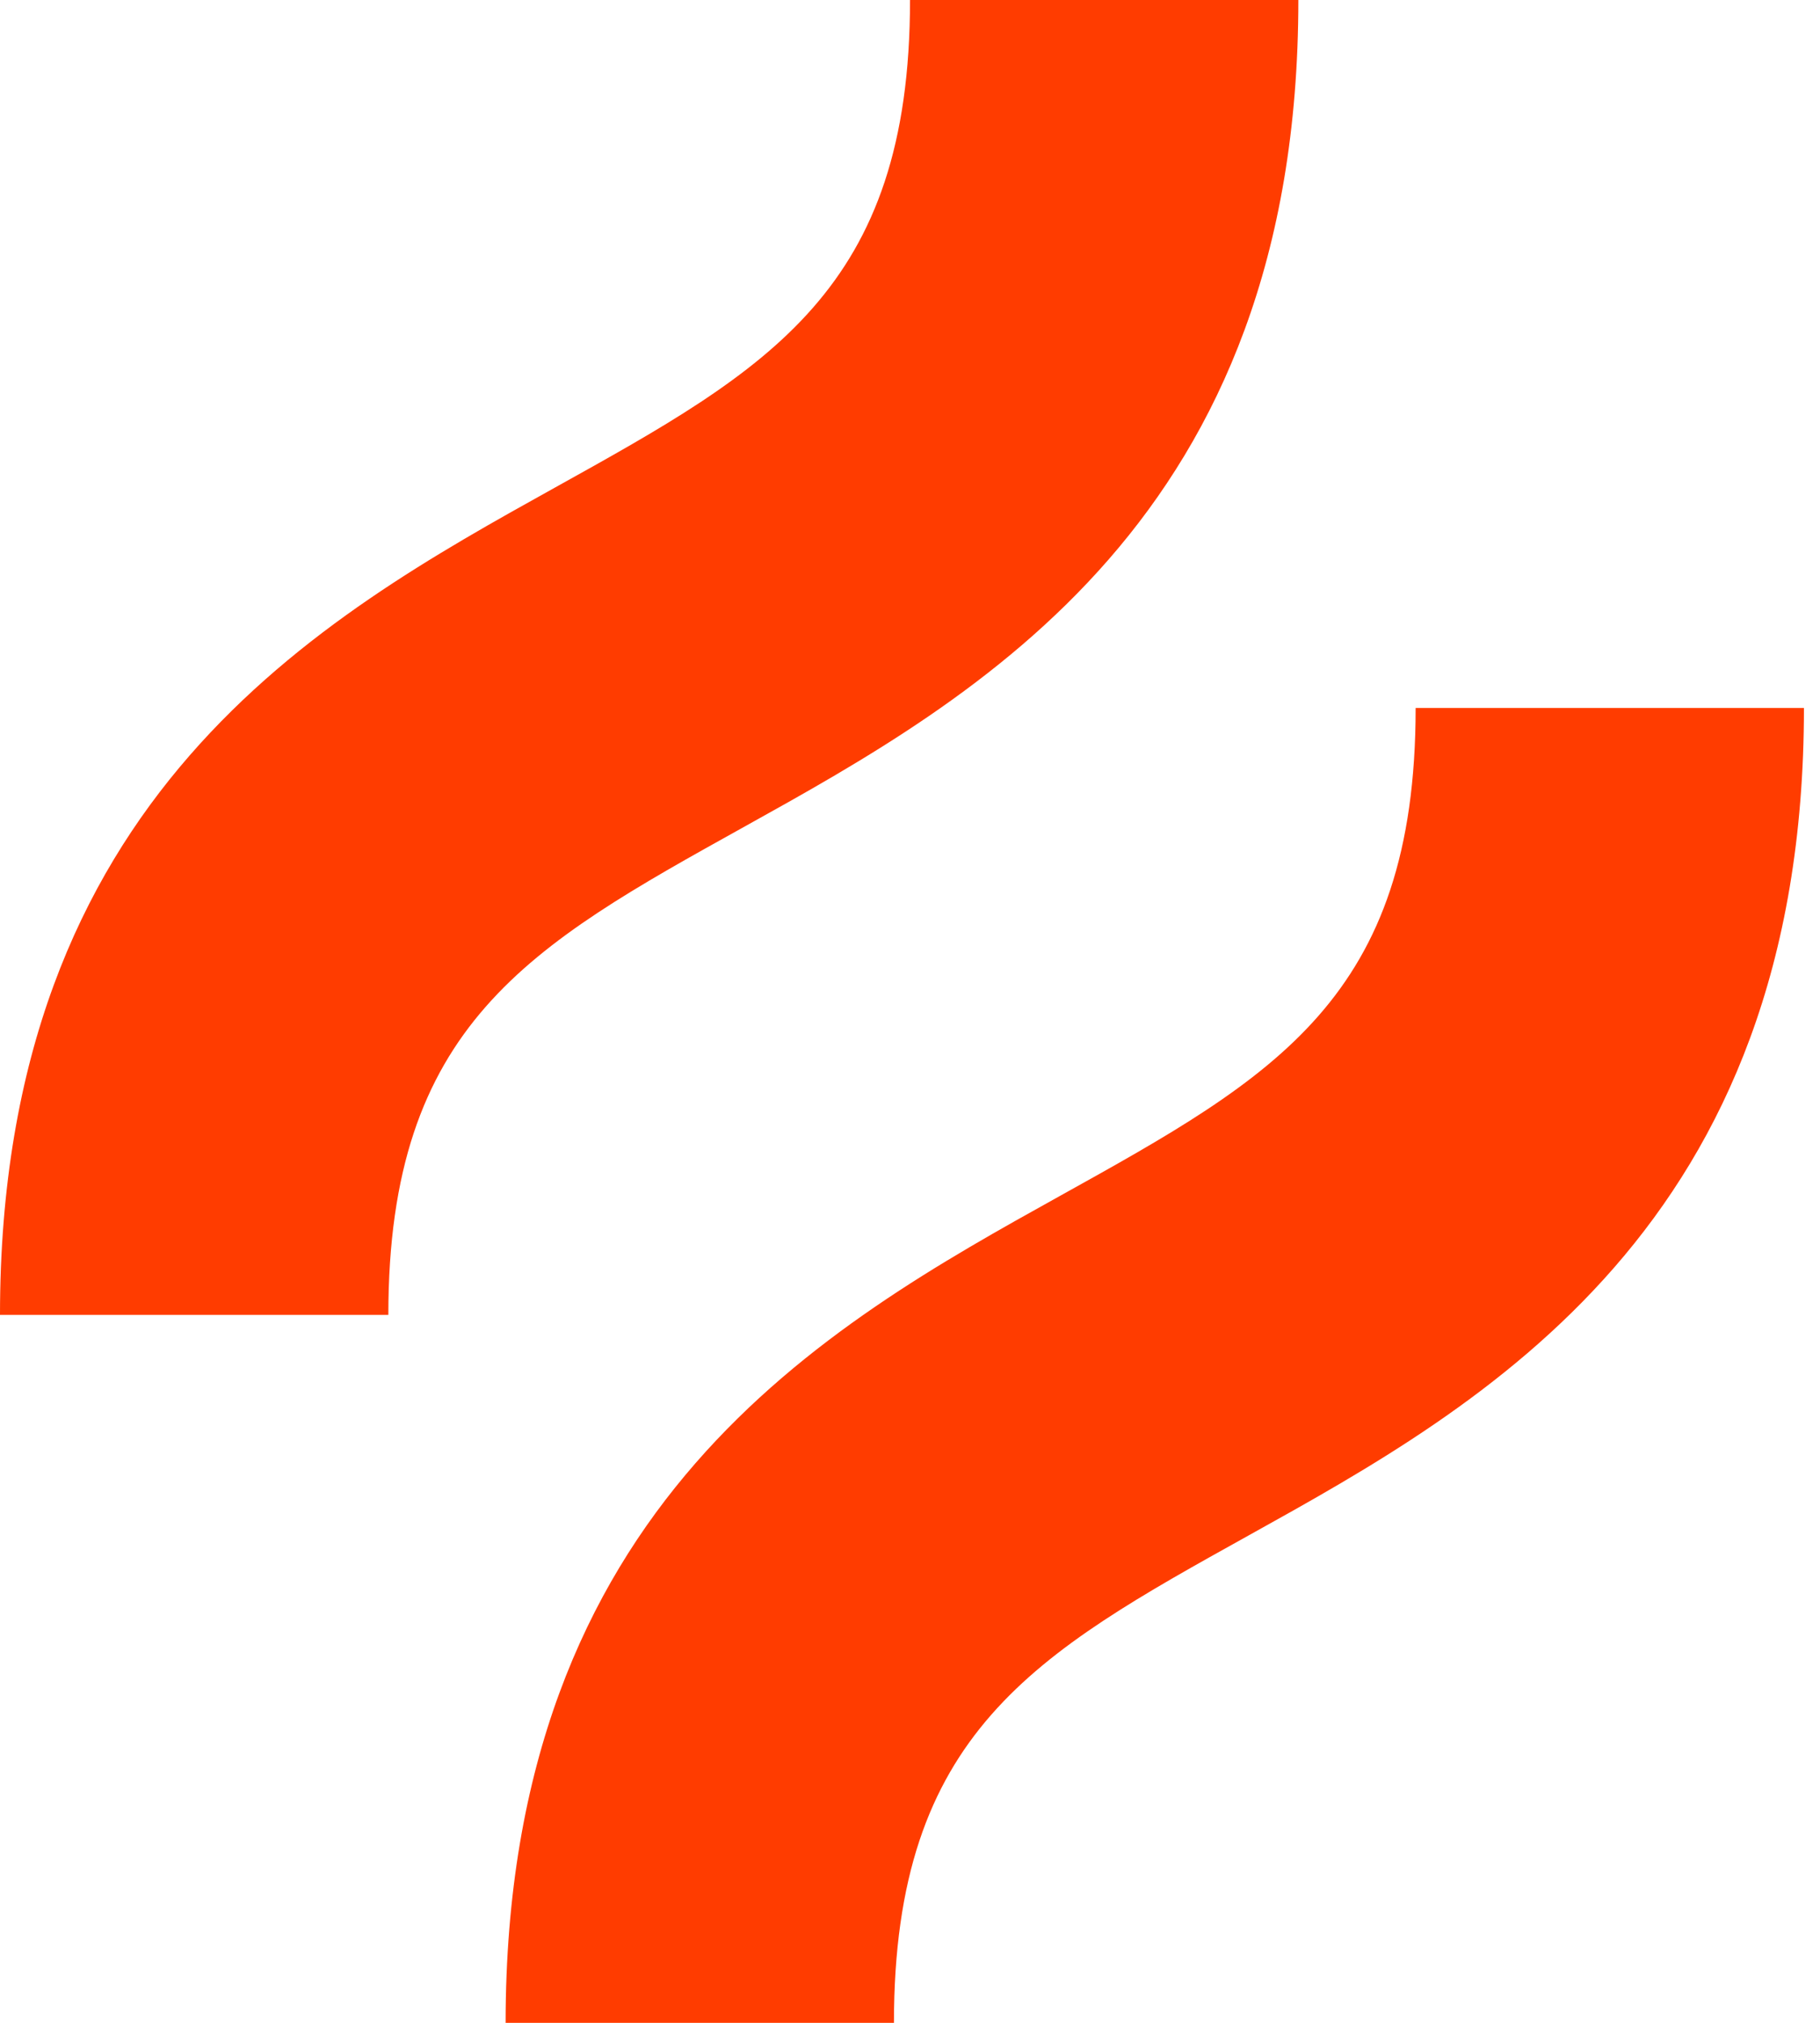
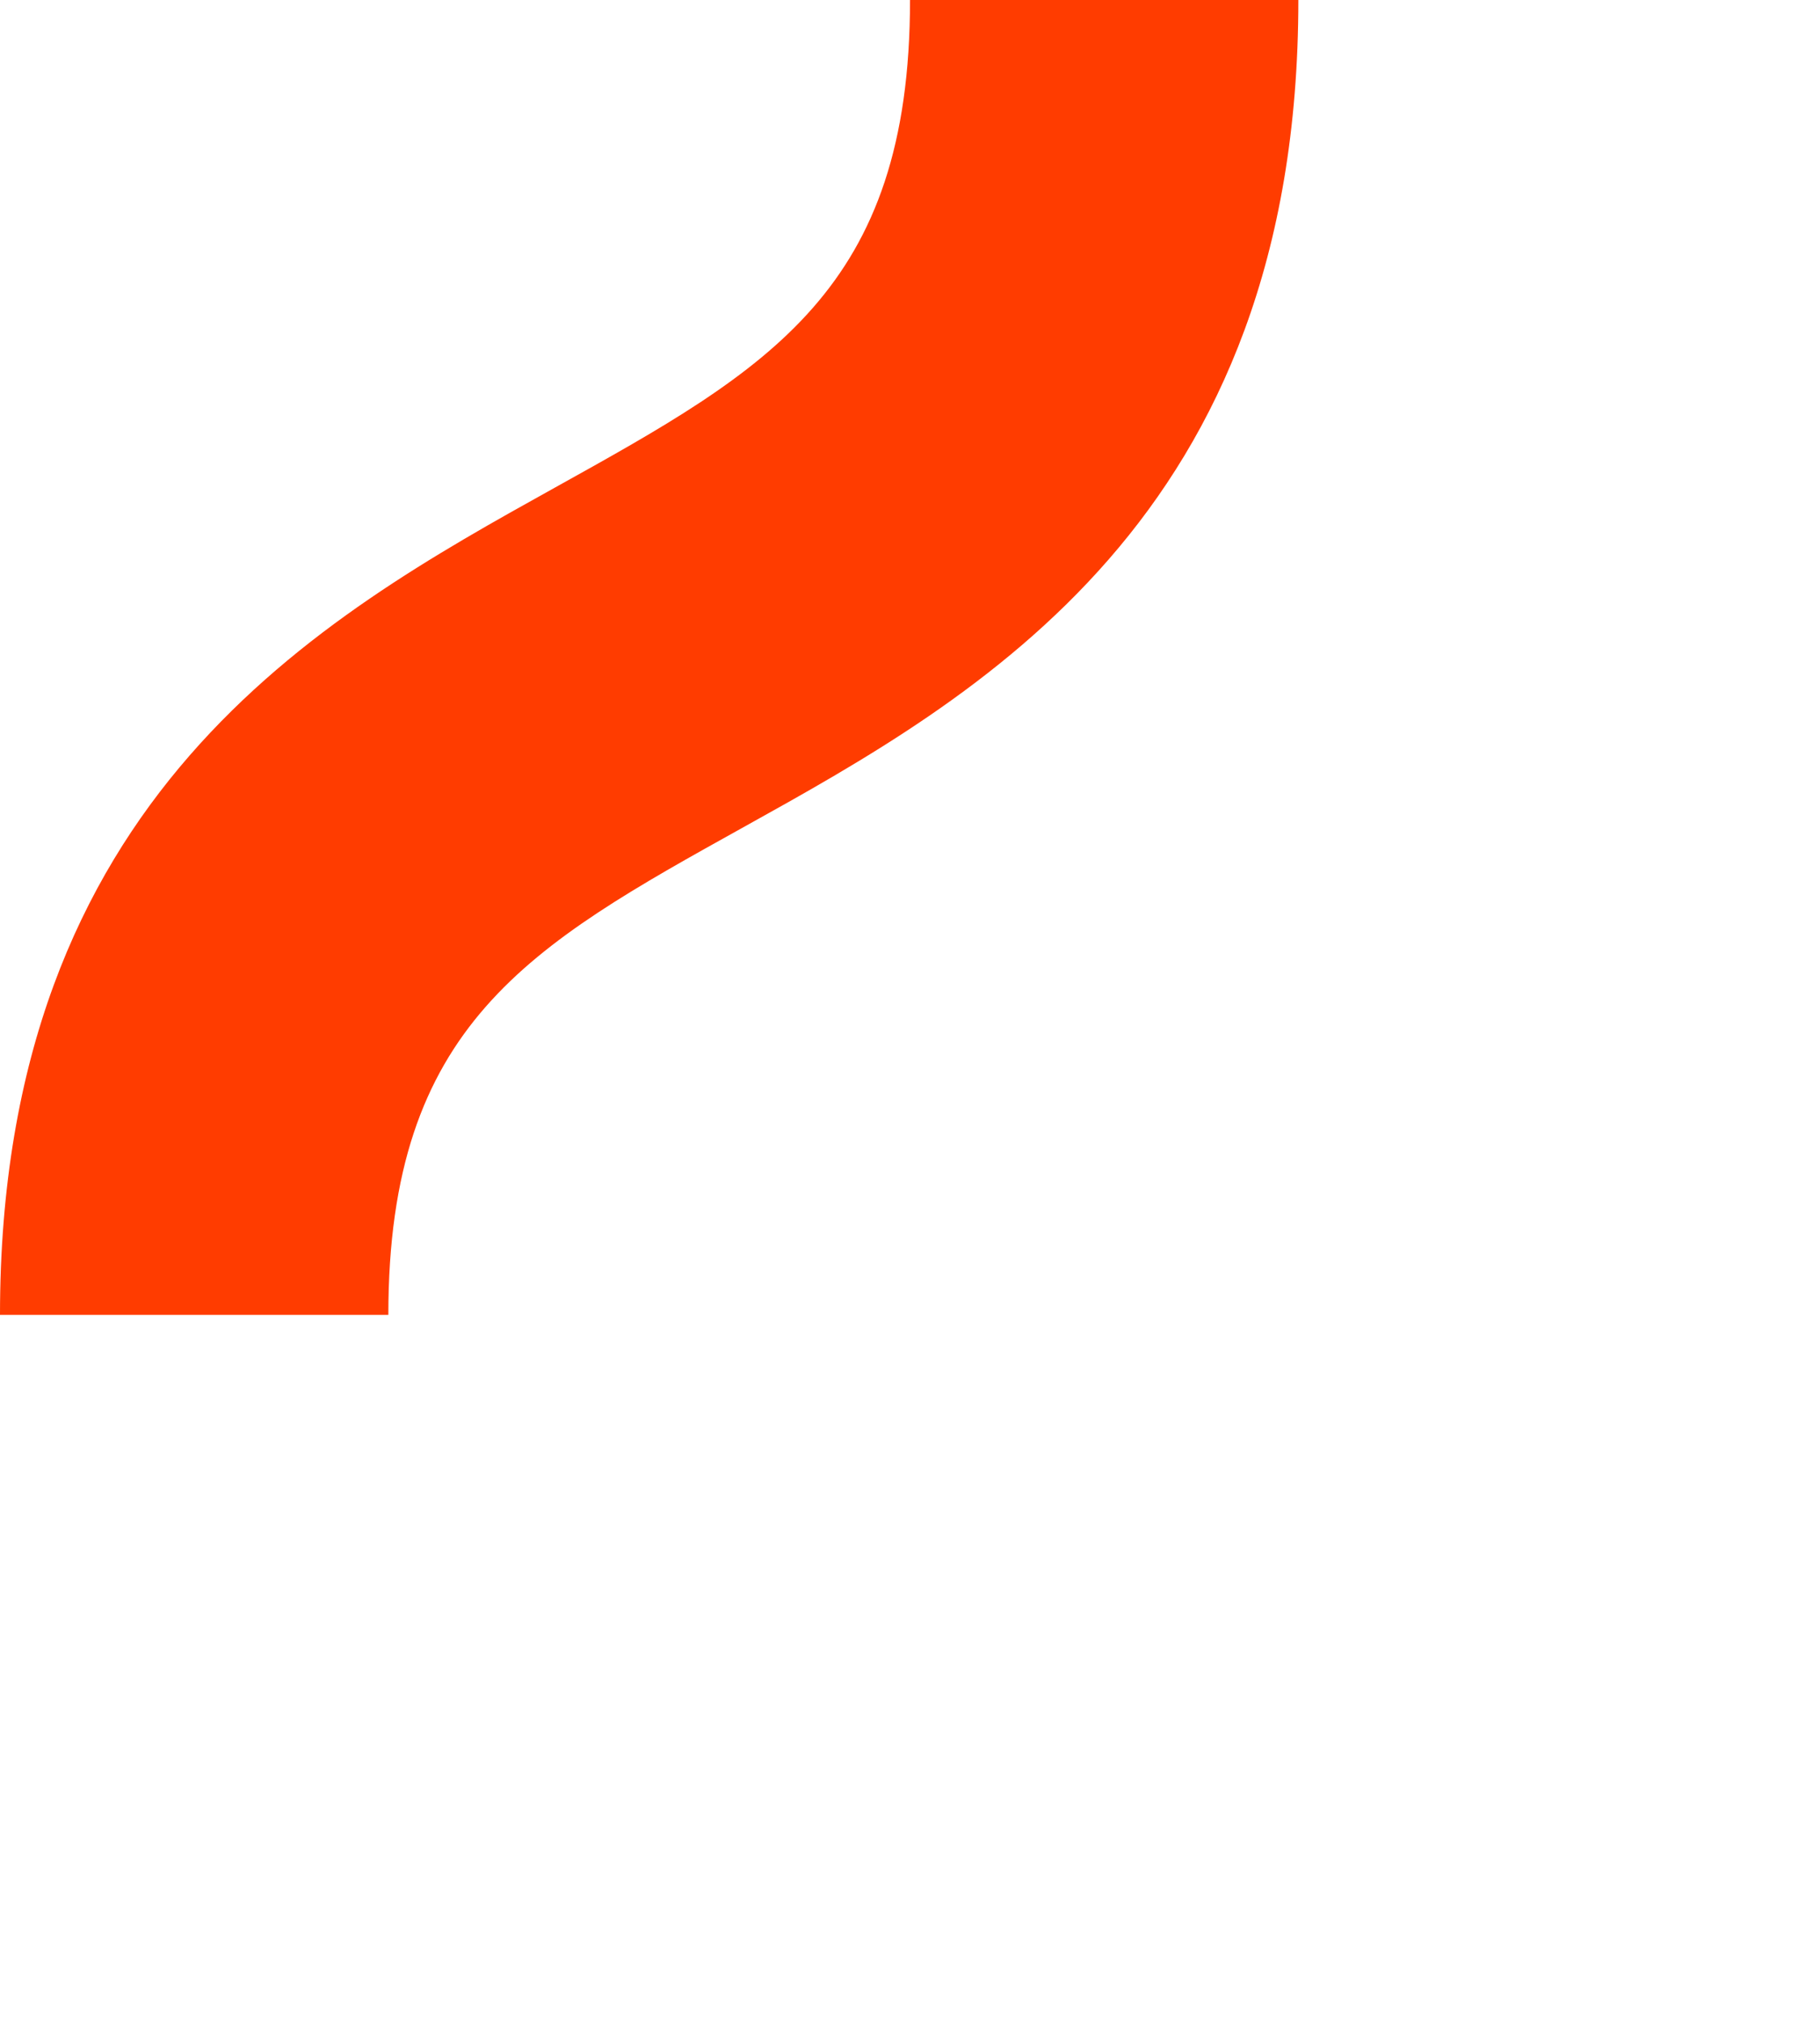
<svg xmlns="http://www.w3.org/2000/svg" width="90" height="100" viewBox="0 0 90 100" fill="none">
  <path d="M36.765 40.893C48.345 34.46 64.204 25.648 64.204 0H45.001C45.001 14.35 38.014 18.231 27.439 24.106C15.859 30.542 0 39.351 0 65.001H19.204C19.204 50.65 26.19 46.769 36.765 40.893Z" fill="#FF3C00" />
-   <path d="M70.004 34.999C70.004 49.35 63.017 53.231 52.442 59.106C40.865 65.539 25.003 74.35 25.003 100H44.206C44.206 85.649 51.192 81.768 61.767 75.893C73.347 69.46 89.206 60.65 89.206 34.999H70.004Z" fill="#FF3C00" />
</svg>